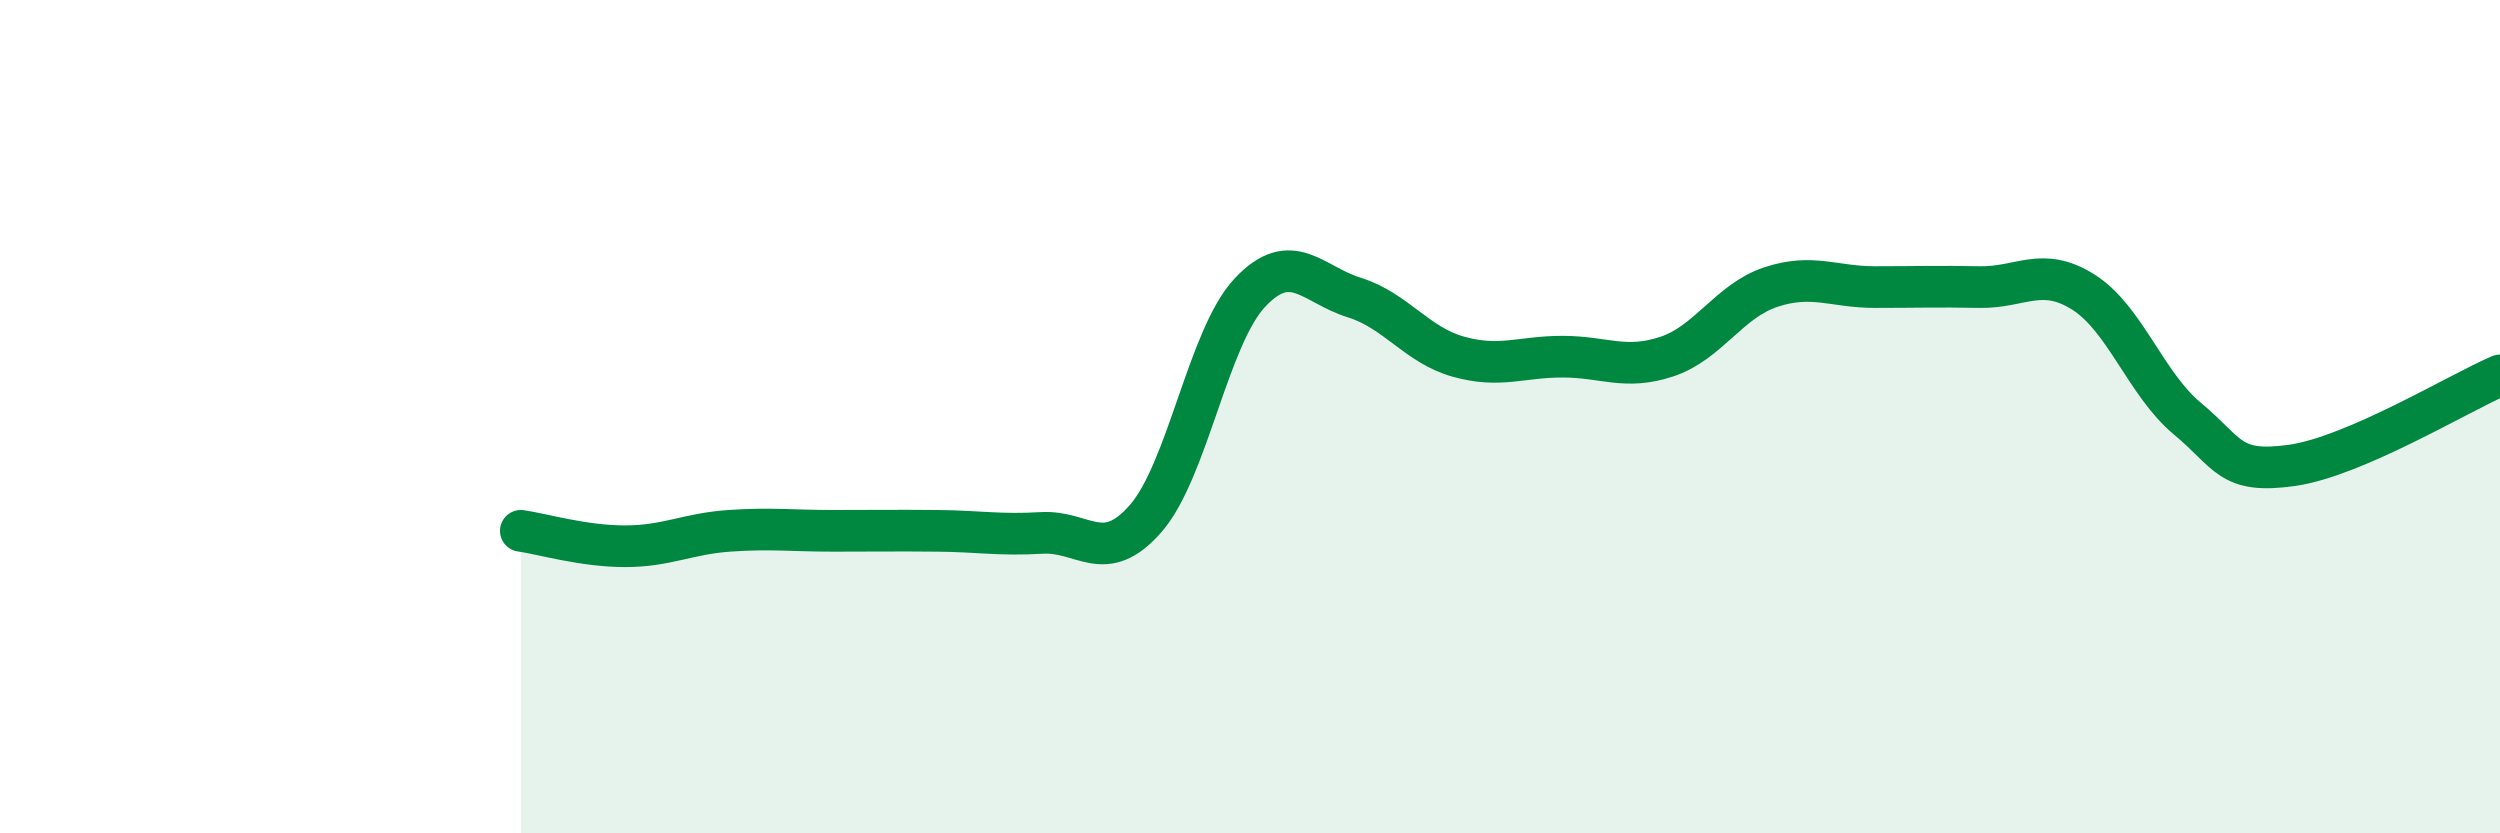
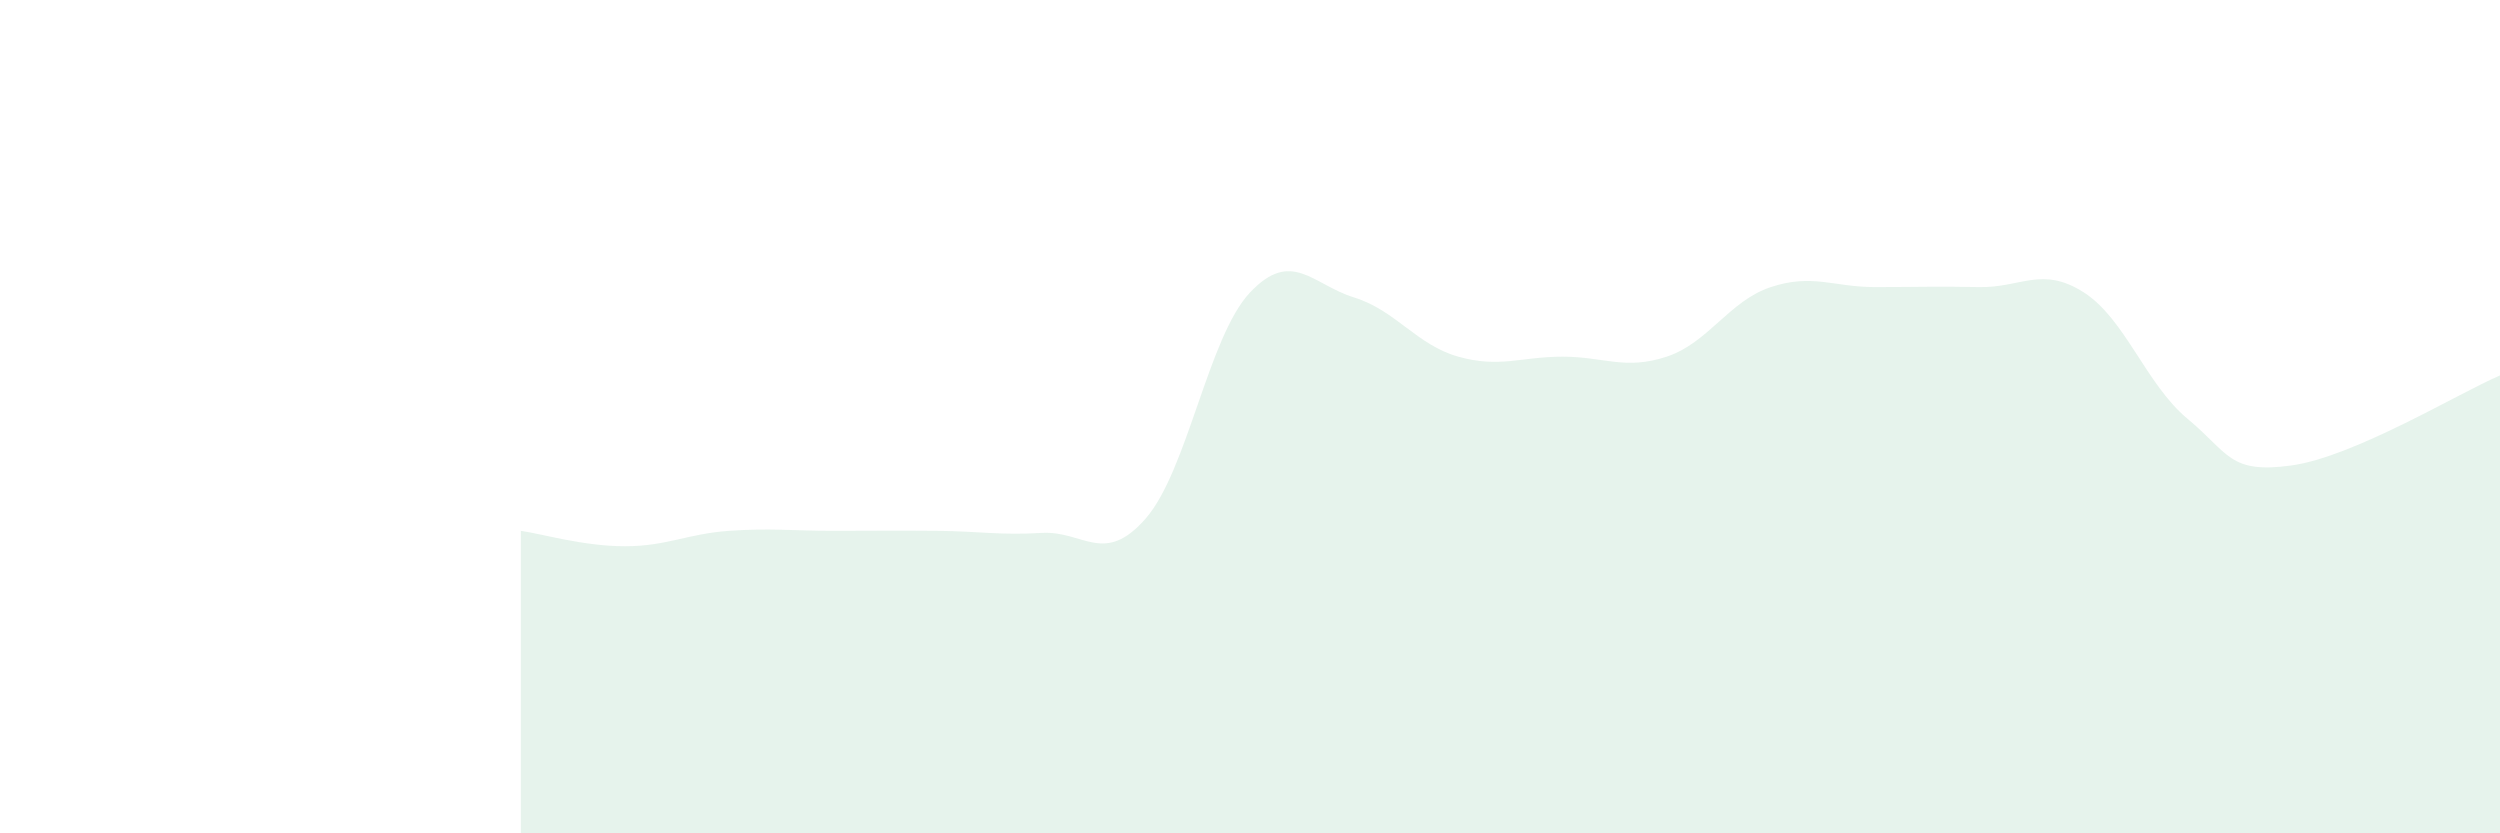
<svg xmlns="http://www.w3.org/2000/svg" width="60" height="20" viewBox="0 0 60 20">
  <path d="M 12.5,12.74 C 13,12.81 14,13.11 15,13.11 C 16,13.11 16.5,12.81 17.5,12.74 C 18.5,12.67 19,12.74 20,12.74 C 21,12.74 21.5,12.73 22.5,12.74 C 23.5,12.75 24,12.85 25,12.79 C 26,12.73 26.5,13.59 27.5,12.44 C 28.5,11.29 29,8.08 30,7.02 C 31,5.96 31.5,6.83 32.5,7.14 C 33.5,7.45 34,8.28 35,8.56 C 36,8.84 36.5,8.56 37.5,8.56 C 38.5,8.56 39,8.89 40,8.56 C 41,8.23 41.5,7.22 42.5,6.89 C 43.5,6.56 44,6.89 45,6.89 C 46,6.89 46.5,6.87 47.5,6.89 C 48.5,6.91 49,6.38 50,7.01 C 51,7.64 51.5,9.22 52.5,10.05 C 53.5,10.88 53.5,11.38 55,11.17 C 56.5,10.96 59,9.44 60,9.01L60 20L12.5 20Z" fill="#008740" opacity="0.1" stroke-linecap="round" stroke-linejoin="round" />
-   <path d="M 12.5,12.74 C 13,12.81 14,13.11 15,13.11 C 16,13.11 16.5,12.81 17.5,12.74 C 18.5,12.67 19,12.74 20,12.74 C 21,12.74 21.5,12.73 22.5,12.74 C 23.5,12.75 24,12.85 25,12.79 C 26,12.73 26.5,13.59 27.5,12.44 C 28.5,11.29 29,8.08 30,7.02 C 31,5.96 31.5,6.83 32.5,7.14 C 33.5,7.45 34,8.28 35,8.56 C 36,8.84 36.5,8.56 37.5,8.56 C 38.5,8.56 39,8.89 40,8.56 C 41,8.23 41.5,7.22 42.5,6.89 C 43.5,6.56 44,6.89 45,6.89 C 46,6.89 46.5,6.87 47.5,6.89 C 48.5,6.91 49,6.38 50,7.01 C 51,7.64 51.5,9.22 52.5,10.05 C 53.5,10.88 53.5,11.38 55,11.17 C 56.5,10.96 59,9.44 60,9.01" stroke="#008740" stroke-width="1" fill="none" stroke-linecap="round" stroke-linejoin="round" />
</svg>